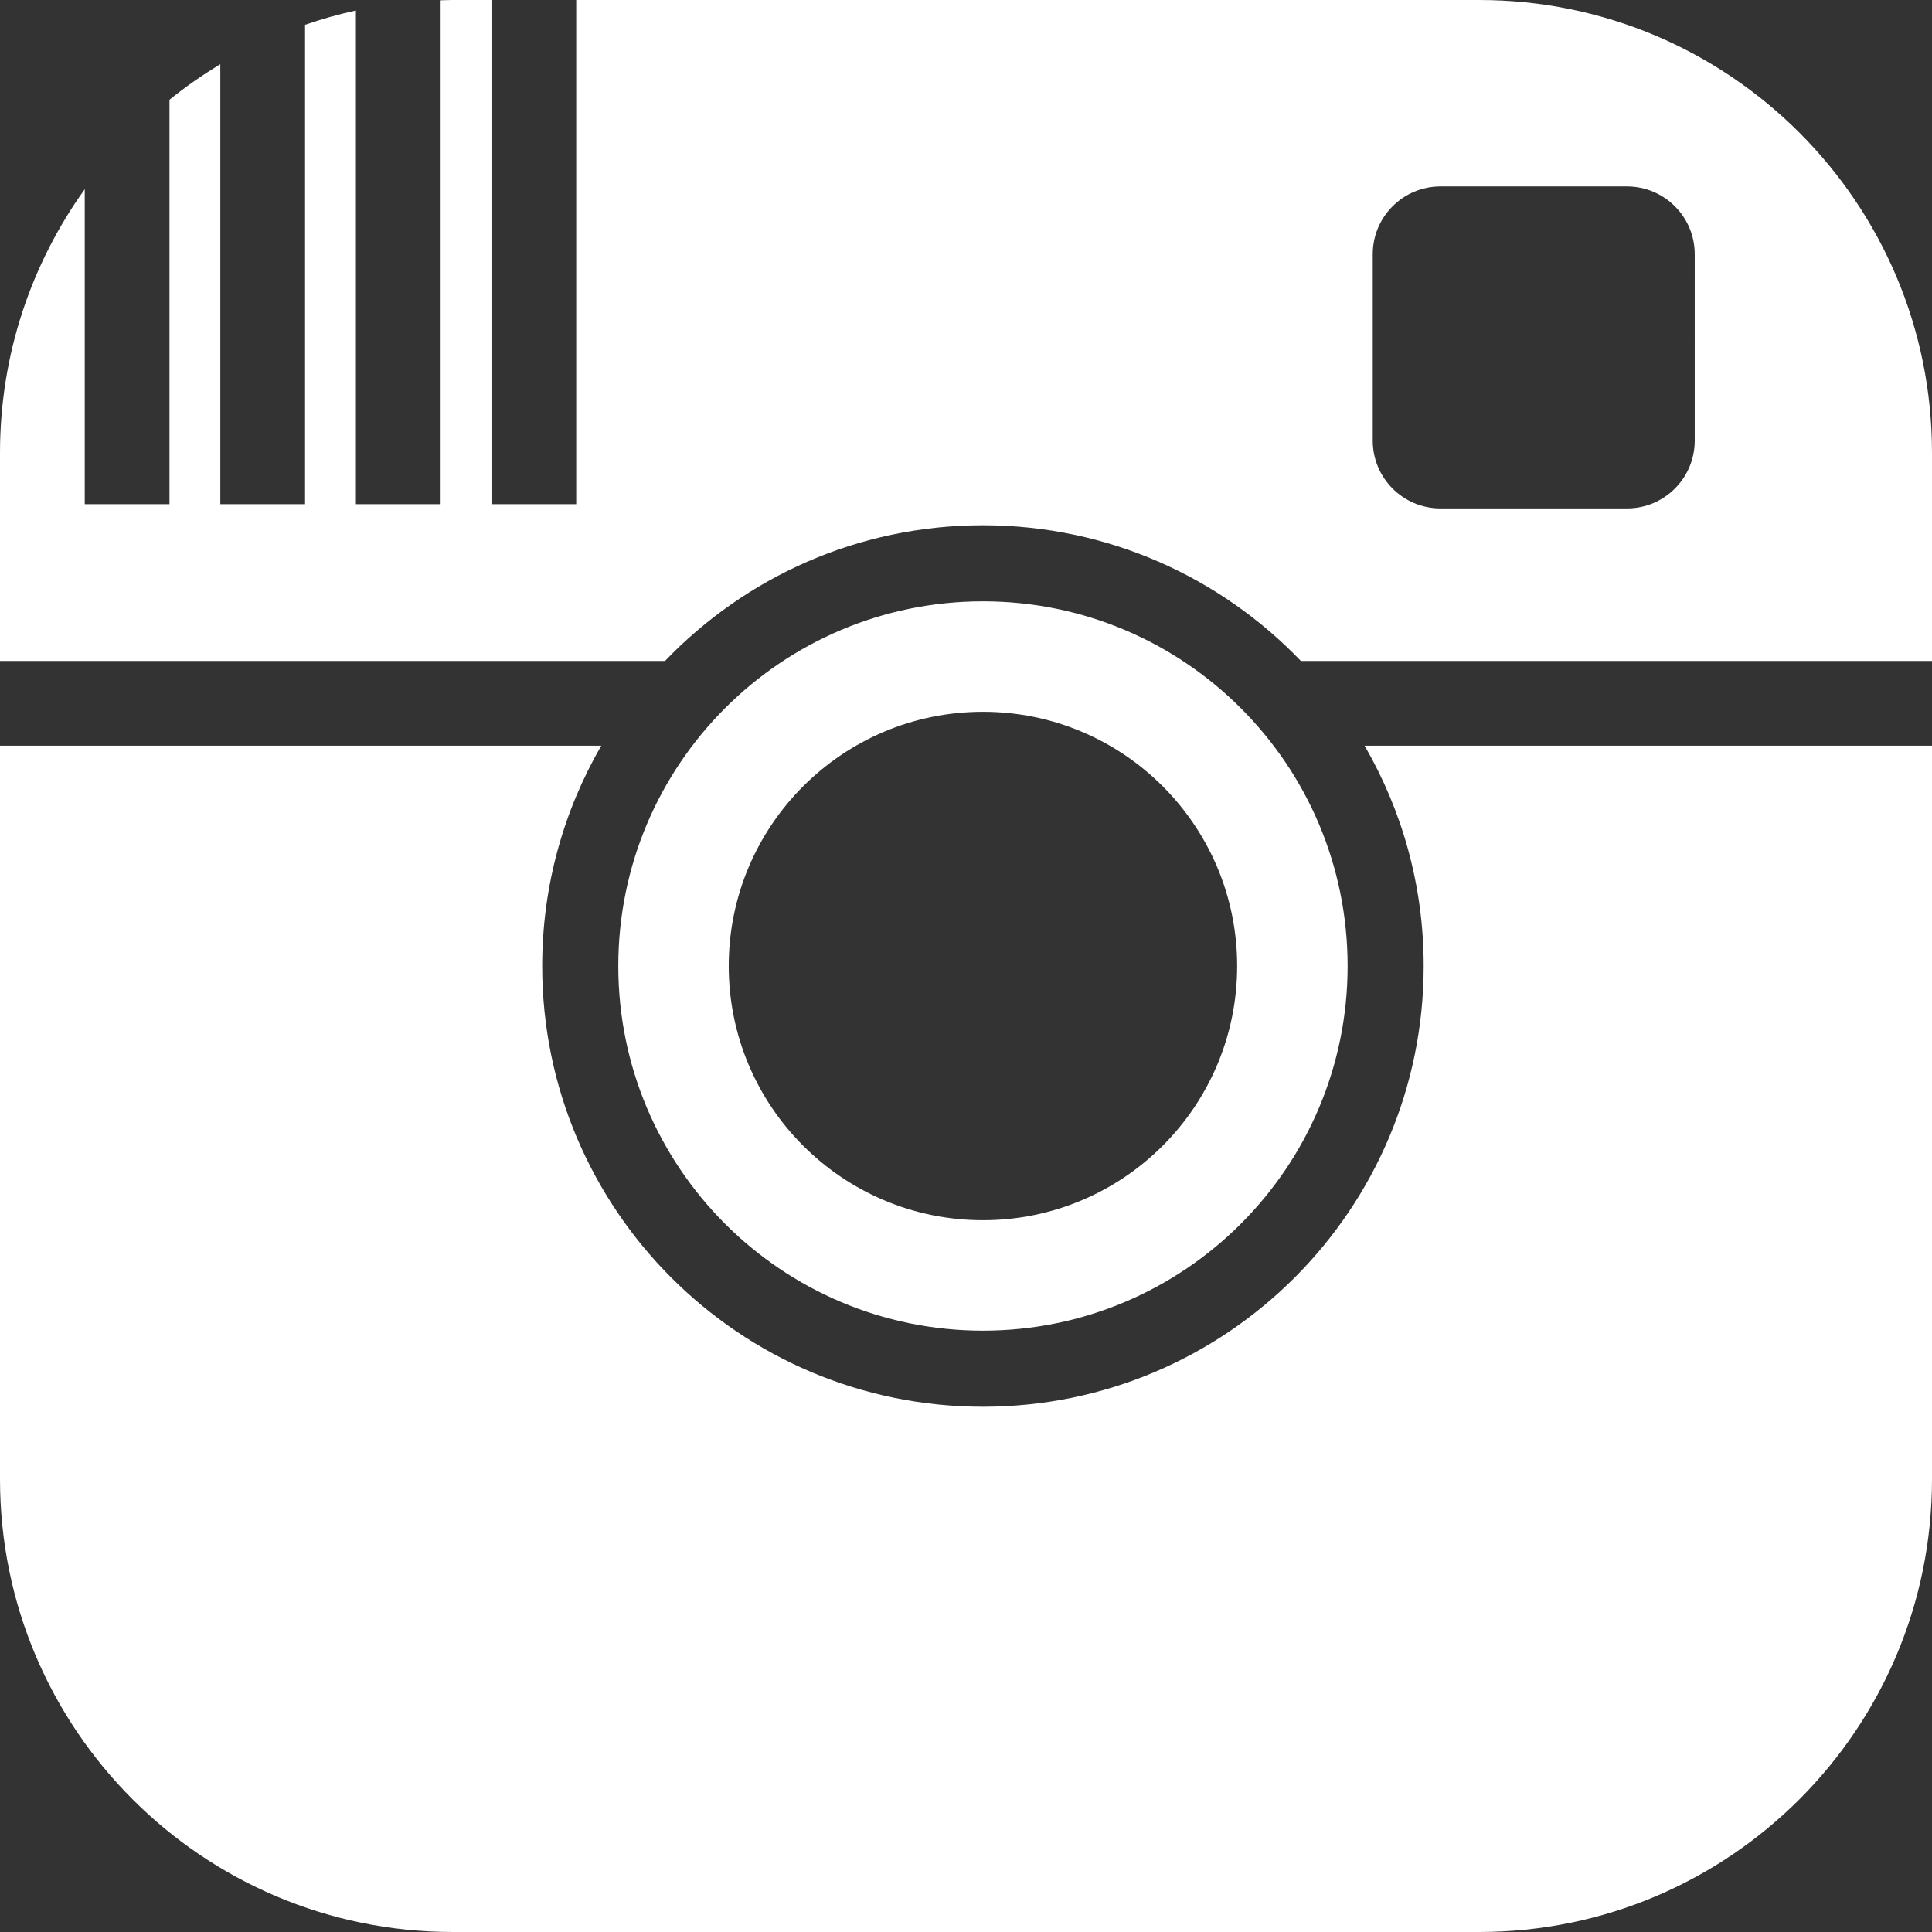
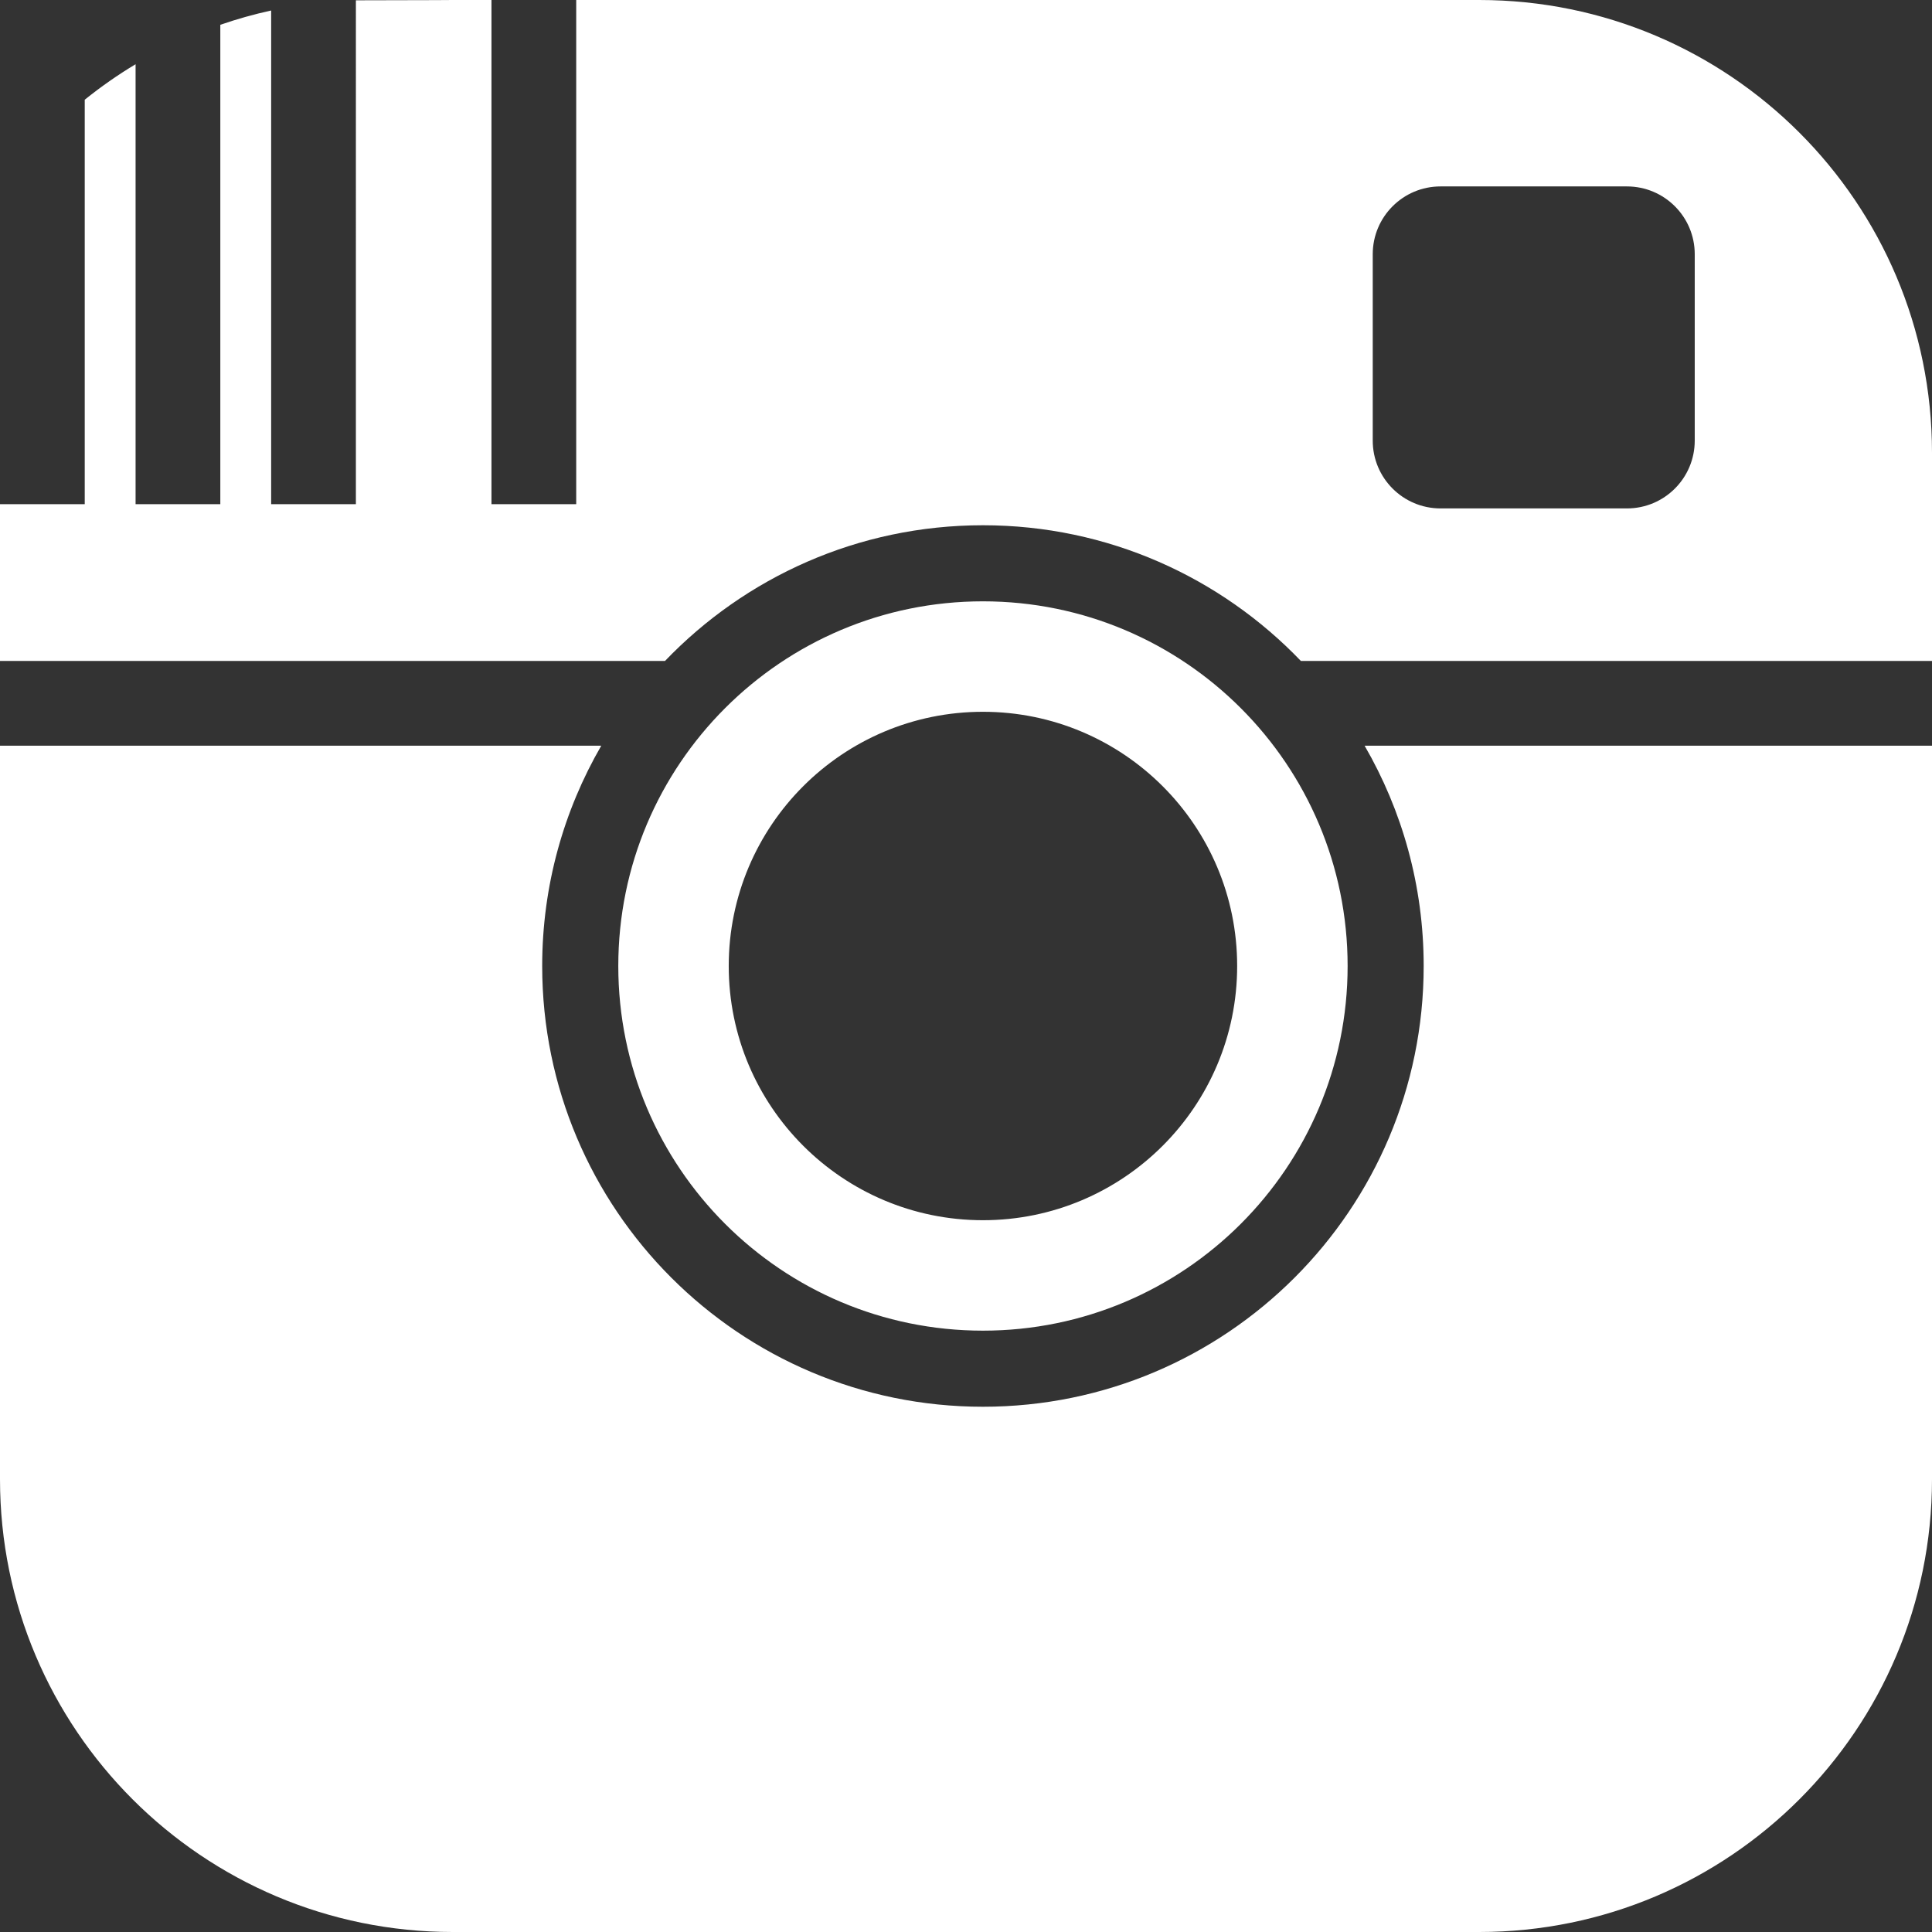
<svg xmlns="http://www.w3.org/2000/svg" version="1.1" style="enable-background: new 0 0 100 100;" xml:space="preserve" viewBox="0 0 114 114">
  <rect x="0" y="0" width="114" height="114" fill="#333333" stroke="none" />
-   <path id="instagram" style="fill: #fff;background:#2c96cc;" d="M87.282,114H26.719C11.962,114,0,102.037,0,87.281V44h35.479 c-2.213,3.825-3.486,8.263-3.486,13c0,14.363,11.644,26.007,26.007,26.007c14.364,0,26.006-11.644,26.006-26.007 c0-4.737-1.271-9.175-3.486-13H114v43.281C114,102.037,102.038,114,87.282,114z M58,35.482c11.883,0,21.518,9.634,21.518,21.518 S69.883,78.517,58,78.517S36.483,68.884,36.483,57S46.117,35.482,58,35.482z M58,72c8.284,0,15-6.716,15-15s-6.717-15-15-15 c-8.284,0-15,6.716-15,15S49.716,72,58,72z M58,30.993c-7.375,0-14.028,3.075-18.761,8.007H0V26.719c0-5.805,1.856-11.172,5-15.554 V29.75h5V5.884c0.95-0.764,1.95-1.465,3-2.094v25.96h5V1.463c0.976-0.337,1.977-0.62,3-0.843v29.13h5V0.018 C26.239,0.012,26.478,0,26.719,0H29v29.75h5V0h53.282C102.038,0,114,11.962,114,26.719V39H76.76 C72.028,34.068,65.375,30.993,58,30.993z M81,26c0,2.209,1.791,4,4,4h11c2.209,0,4-1.791,4-4V15c0-2.209-1.791-4-4-4H85 c-2.209,0-4,1.791-4,4V26z" />
+   <path id="instagram" style="fill: #fff;background:#2c96cc;" d="M87.282,114H26.719C11.962,114,0,102.037,0,87.281V44h35.479 c-2.213,3.825-3.486,8.263-3.486,13c0,14.363,11.644,26.007,26.007,26.007c14.364,0,26.006-11.644,26.006-26.007 c0-4.737-1.271-9.175-3.486-13H114v43.281C114,102.037,102.038,114,87.282,114z M58,35.482c11.883,0,21.518,9.634,21.518,21.518 S69.883,78.517,58,78.517S36.483,68.884,36.483,57S46.117,35.482,58,35.482z M58,72c8.284,0,15-6.716,15-15s-6.717-15-15-15 c-8.284,0-15,6.716-15,15S49.716,72,58,72z M58,30.993c-7.375,0-14.028,3.075-18.761,8.007H0V26.719V29.75h5V5.884c0.95-0.764,1.95-1.465,3-2.094v25.96h5V1.463c0.976-0.337,1.977-0.62,3-0.843v29.13h5V0.018 C26.239,0.012,26.478,0,26.719,0H29v29.75h5V0h53.282C102.038,0,114,11.962,114,26.719V39H76.76 C72.028,34.068,65.375,30.993,58,30.993z M81,26c0,2.209,1.791,4,4,4h11c2.209,0,4-1.791,4-4V15c0-2.209-1.791-4-4-4H85 c-2.209,0-4,1.791-4,4V26z" />
</svg>